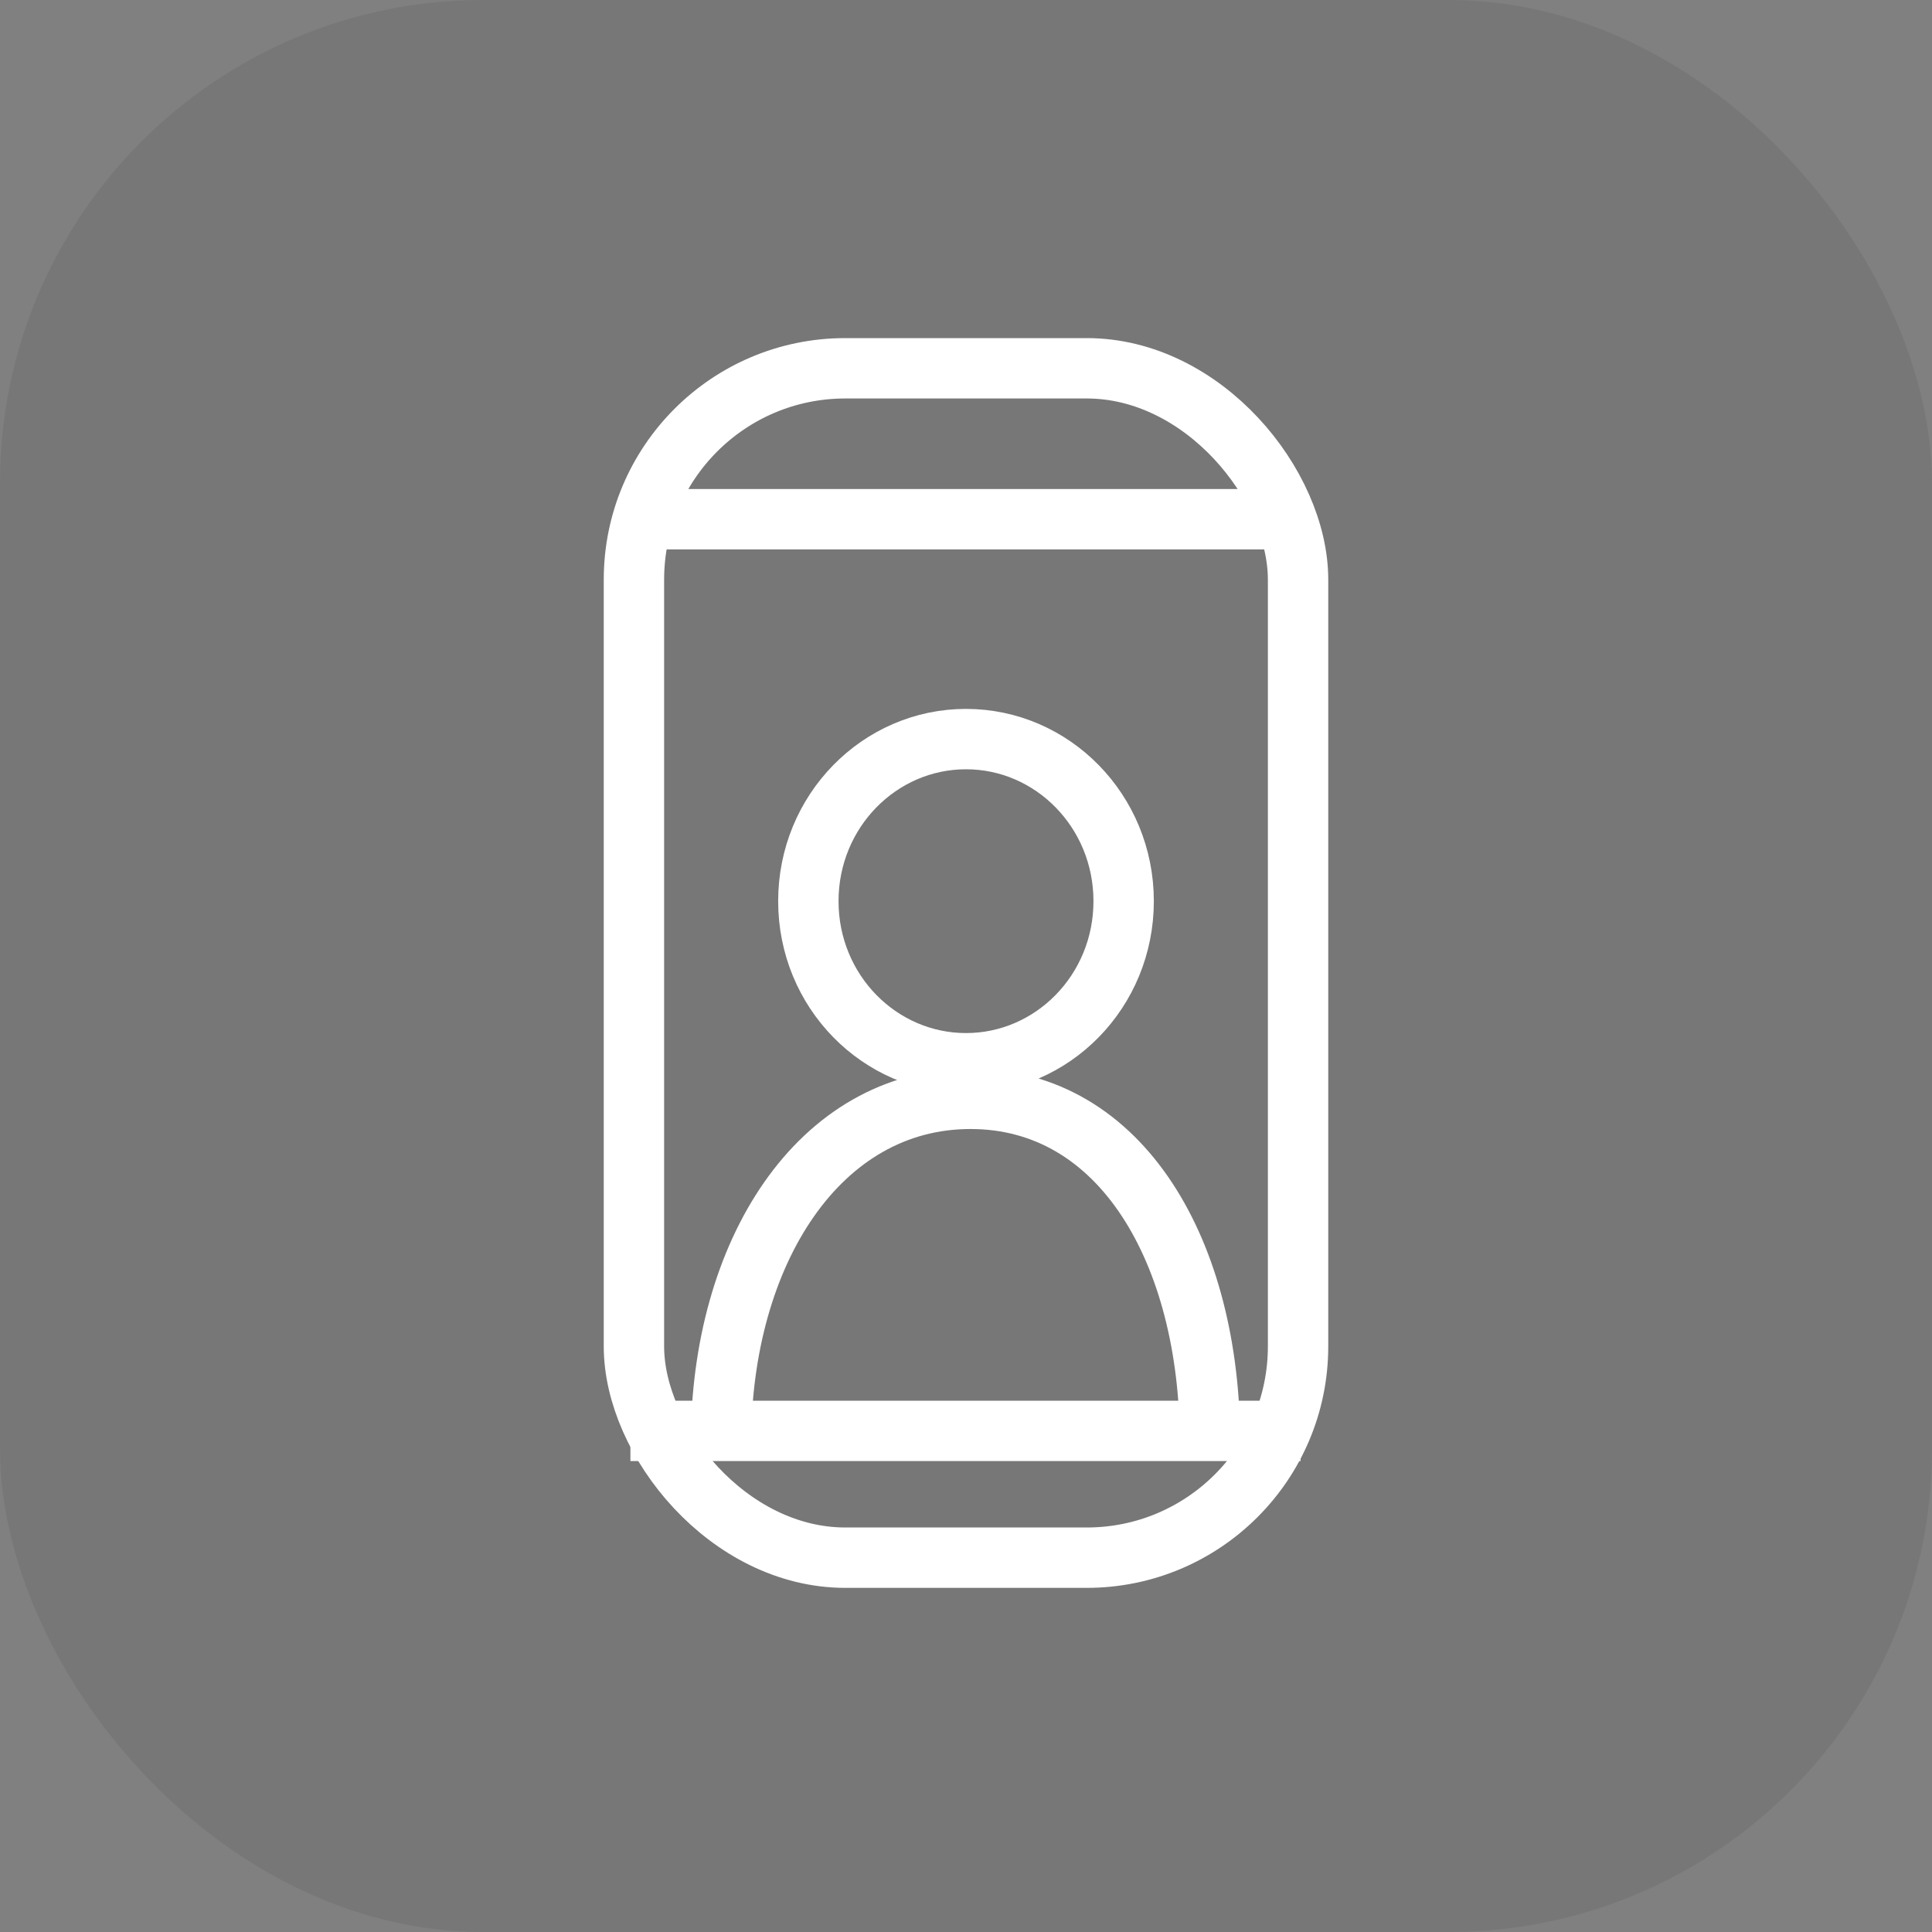
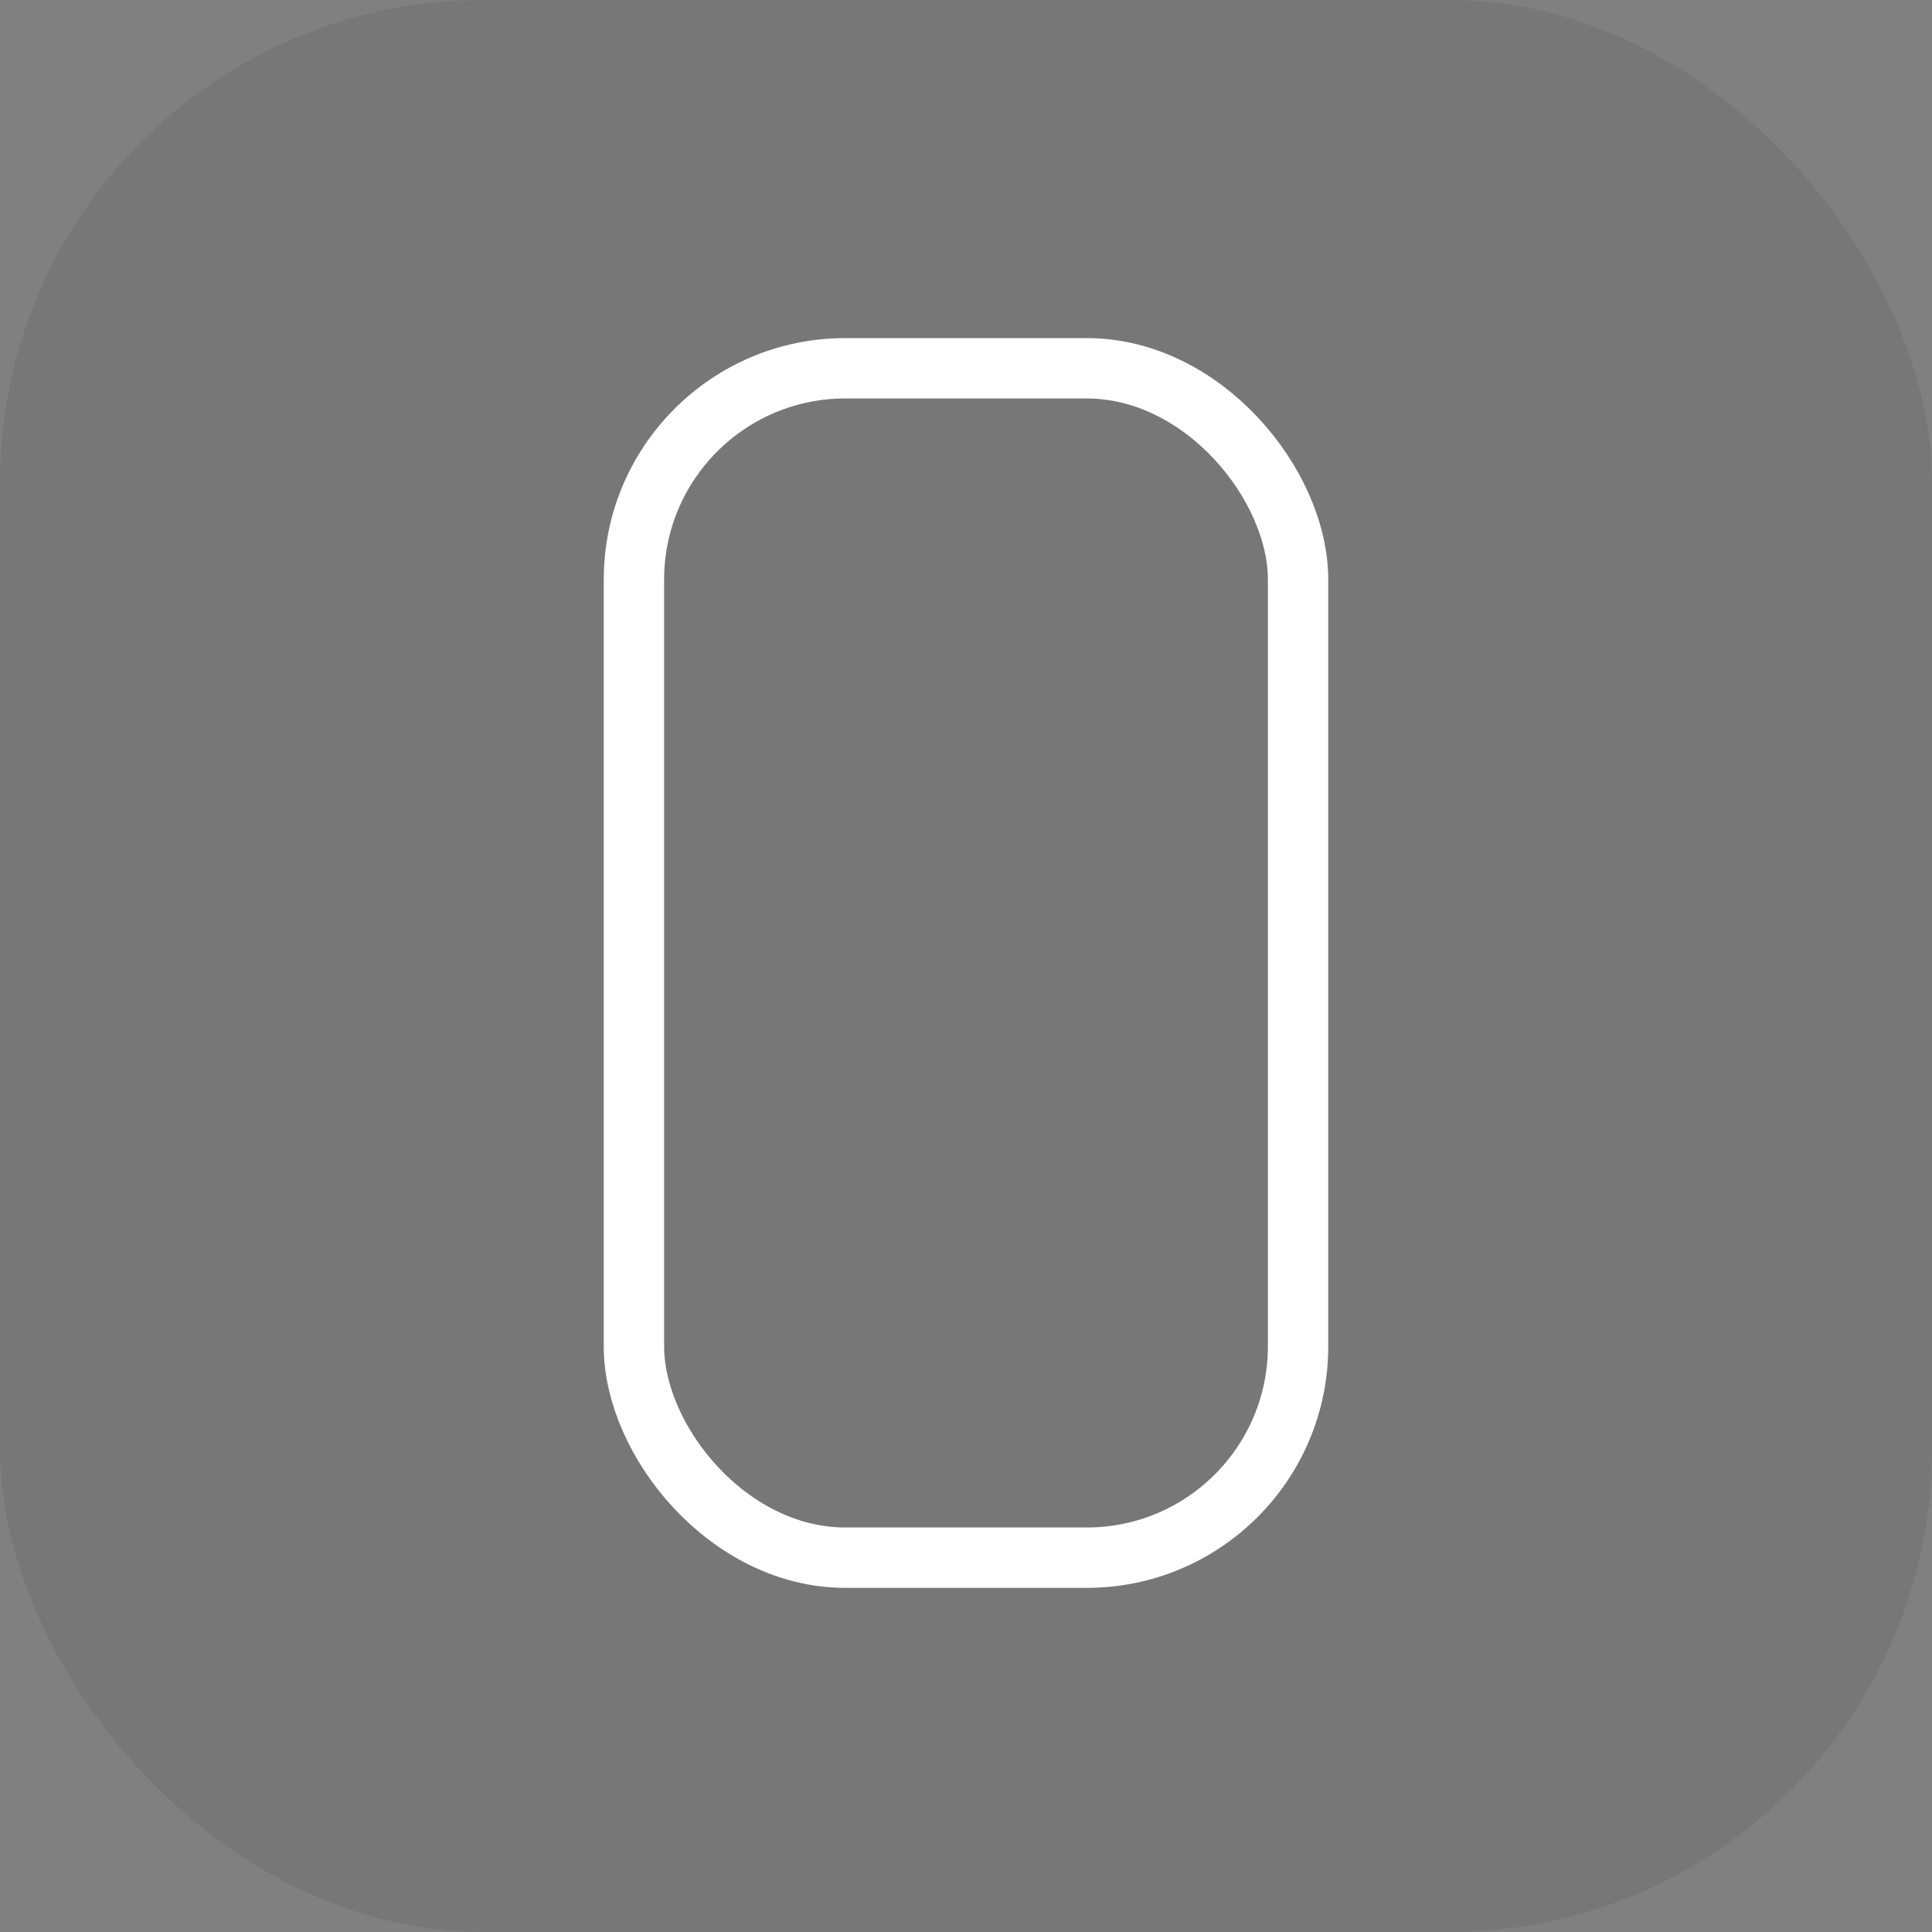
<svg xmlns="http://www.w3.org/2000/svg" width="80" height="80" fill="none">
  <rect width="100%" height="100%" fill="#808080" stroke="none" />
  <rect opacity=".1" width="80" height="80" rx="20" fill="#2A3039" />
  <rect x="26.25" y="15.25" width="27.5" height="49.25" rx="8.75" stroke="#fff" stroke-width="2.5" />
-   <path d="M46.528 37.316c0 3.734-2.95 6.711-6.528 6.711-3.578 0-6.528-2.977-6.528-6.711 0-3.735 2.95-6.712 6.528-6.712 3.578 0 6.528 2.977 6.528 6.712zm3.576 22.434c0-7.87-3.642-14.25-9.918-14.25-6.277 0-10.332 6.38-10.332 14.25m-3.75-38.25h27.75m-27.75 37.75h27.75" stroke="#fff" stroke-width="2.5" />
</svg>